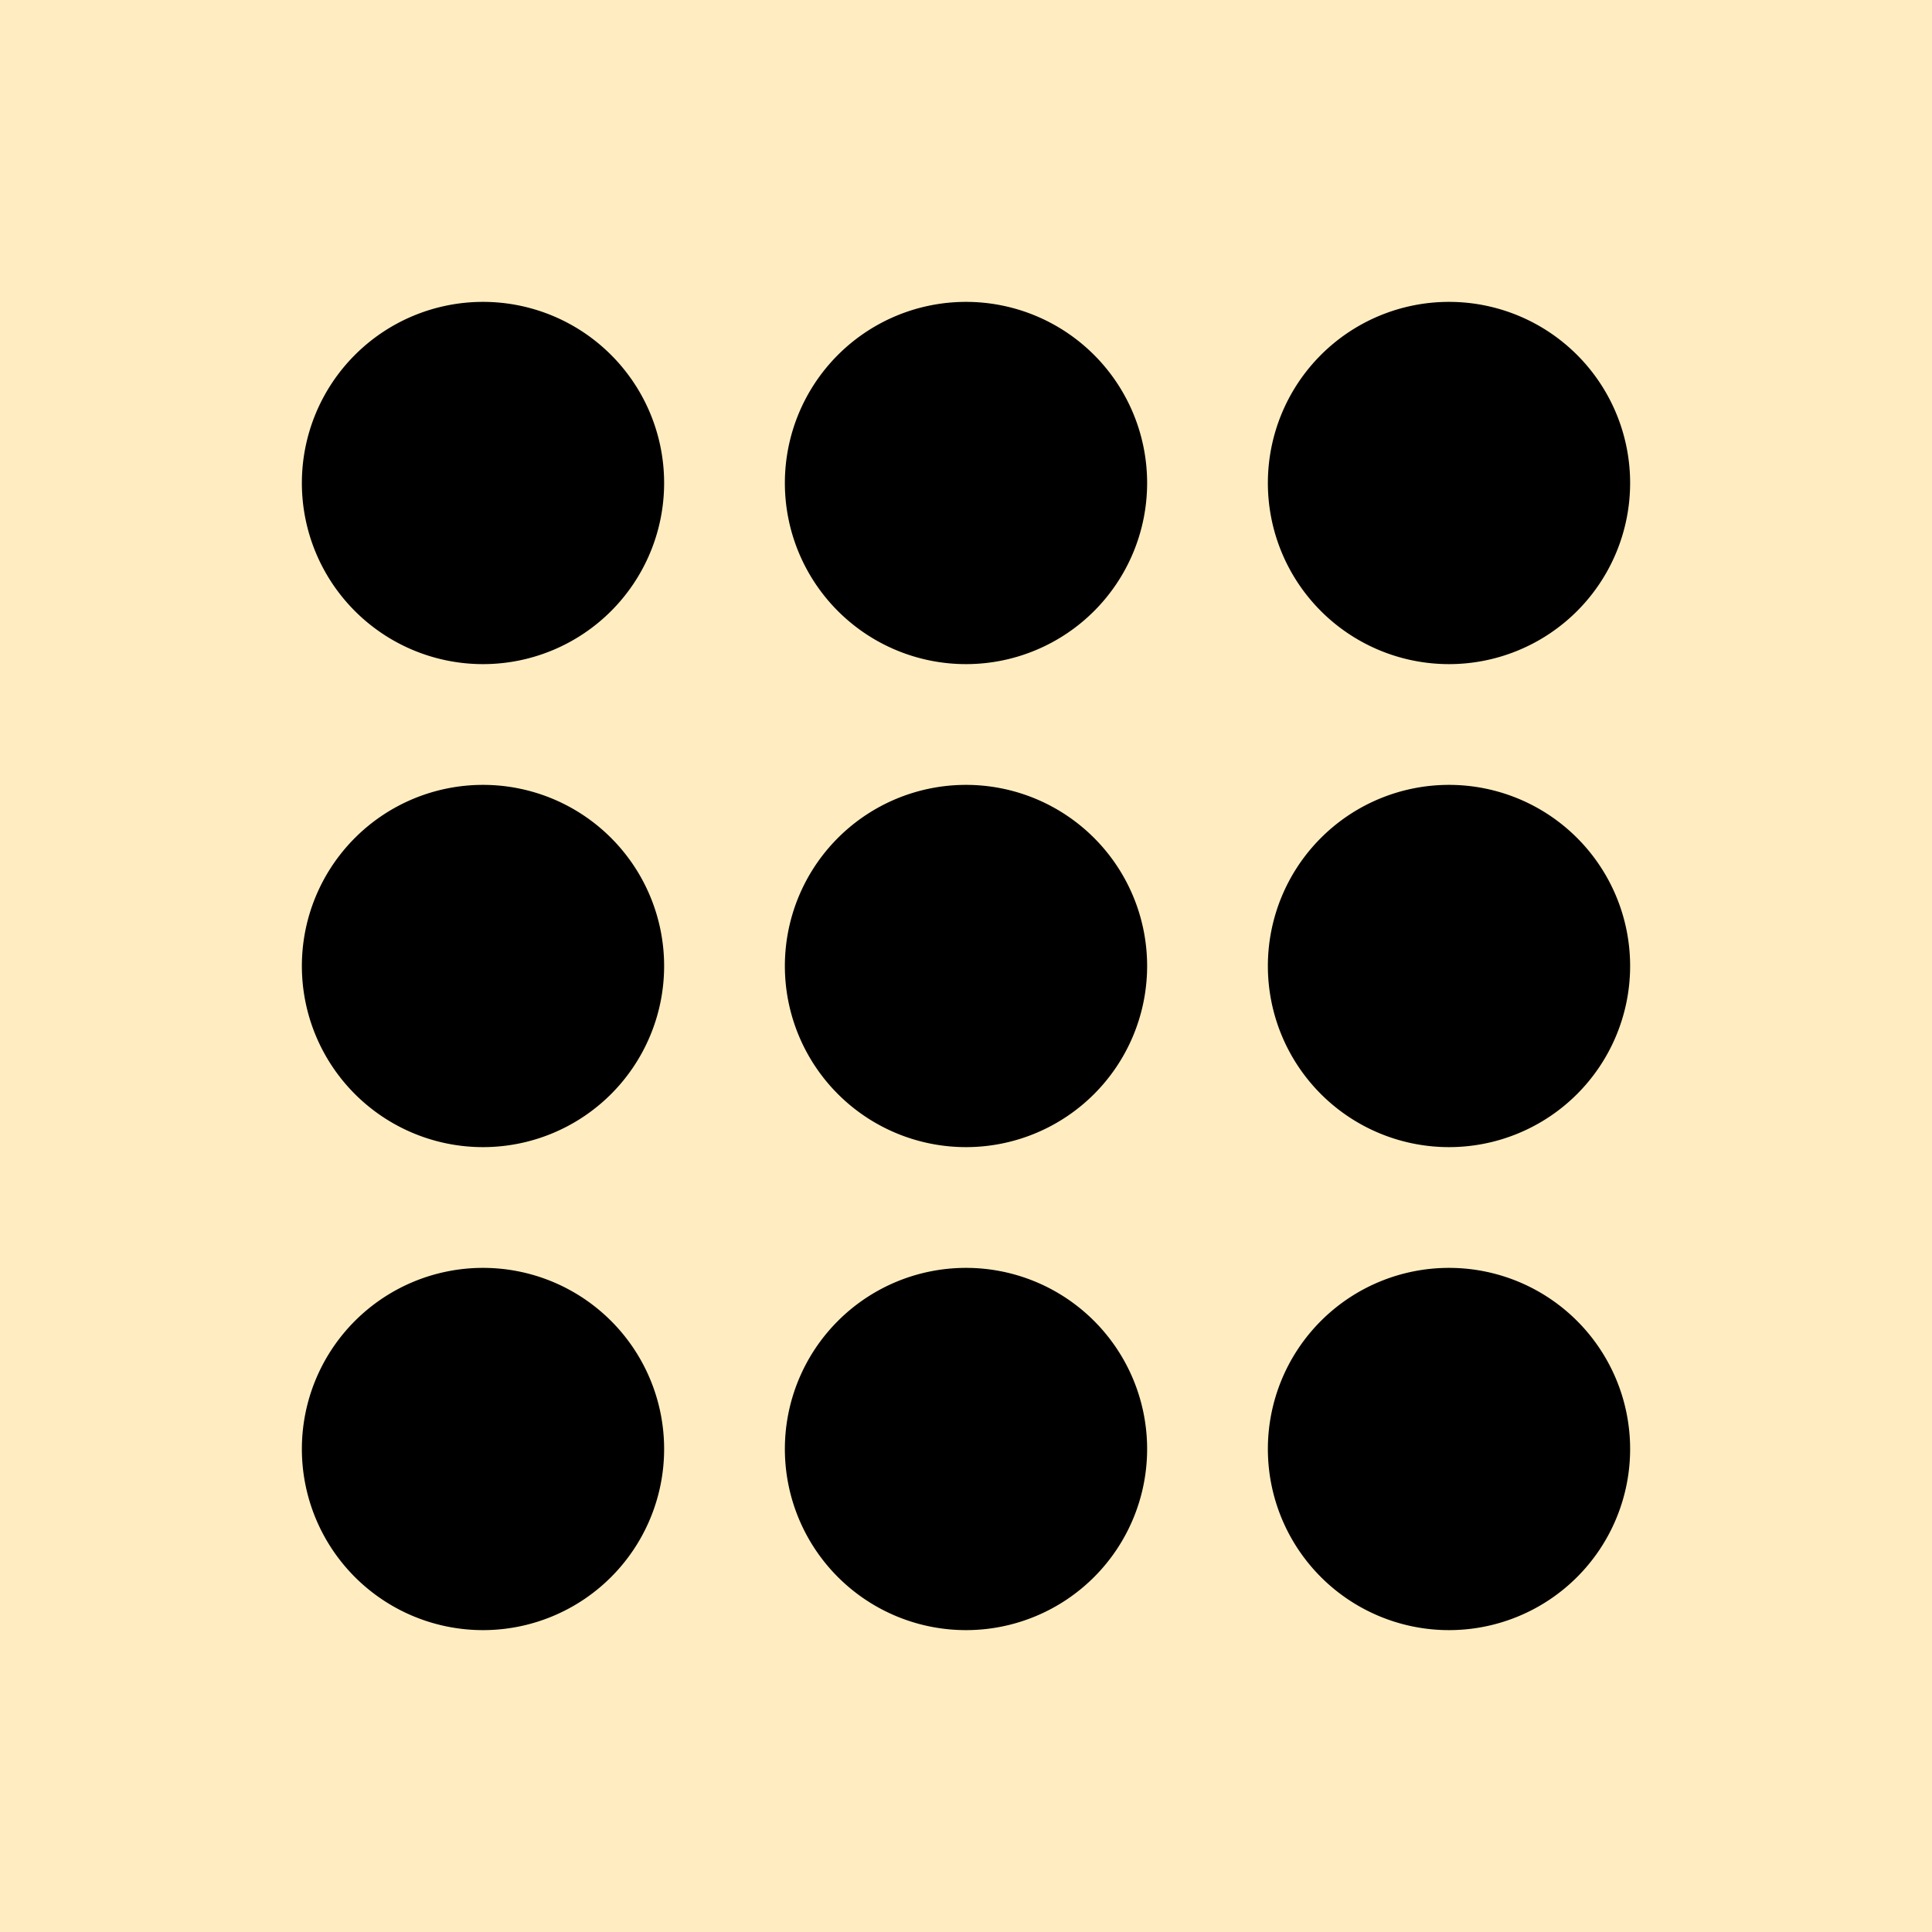
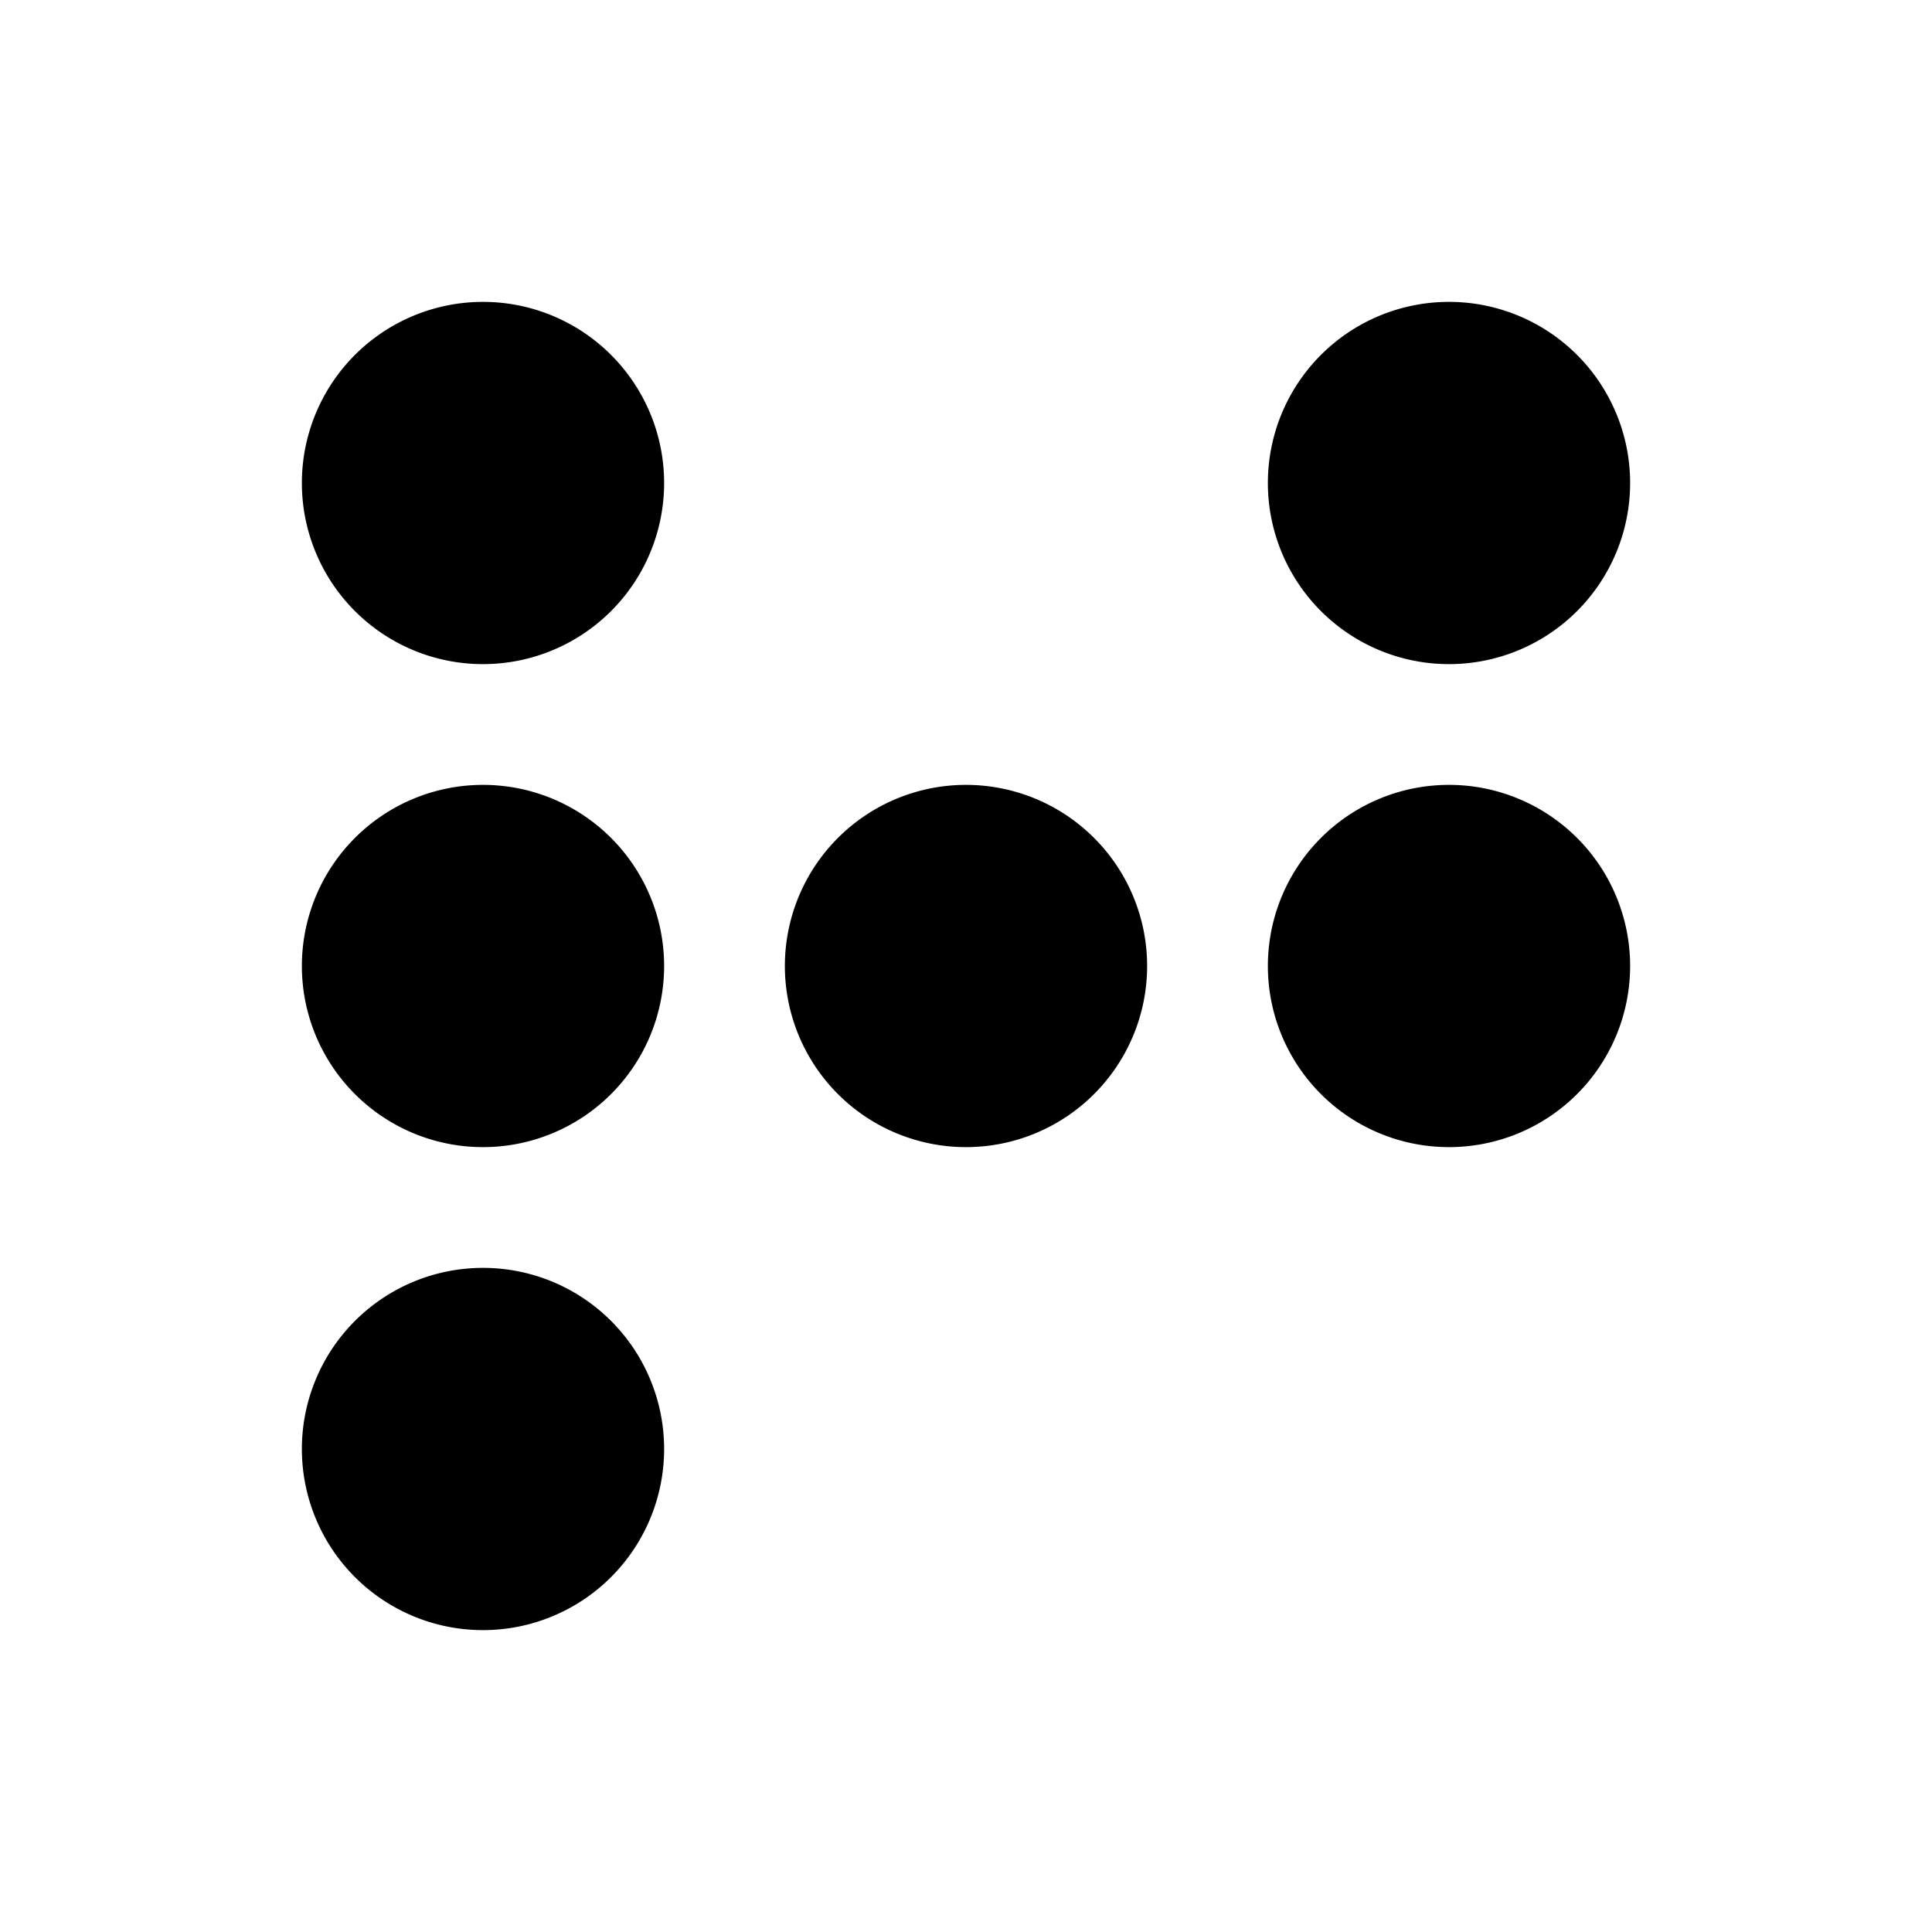
<svg xmlns="http://www.w3.org/2000/svg" xmlns:ns1="http://www.inkscape.org/namespaces/inkscape" xmlns:ns2="http://sodipodi.sourceforge.net/DTD/sodipodi-0.dtd" xmlns:xlink="http://www.w3.org/1999/xlink" width="32" height="32" id="svg3447" version="1.1" ns1:version="0.48.4 r9939" ns2:docname="button3-20.svg">
  <defs id="defs3449" />
  <ns2:namedview id="base" pagecolor="#ffffff" bordercolor="#666666" borderopacity="1.0" ns1:pageopacity="0.0" ns1:pageshadow="2" ns1:zoom="11.186688" ns1:cx="8.5178303" ns1:cy="16.943686" ns1:document-units="px" ns1:current-layer="layer1" showgrid="false" ns1:snap-bbox="true" ns1:window-width="1360" ns1:window-height="706" ns1:window-x="-8" ns1:window-y="-8" ns1:window-maximized="1" ns1:snap-page="true">
    <ns1:grid type="xygrid" id="grid3695" empspacing="5" visible="true" enabled="true" snapvisiblegridlinesonly="true" />
  </ns2:namedview>
  <g ns1:label="Layer 1" ns1:groupmode="layer" id="layer1" transform="translate(0,-1020.362)">
    <use x="0" y="0" xlink:href="#use5974" id="use5976-1" transform="translate(167.376,1033.242)" width="256" height="256" style="fill:#000000;fill-opacity:0;display:inline" />
    <use style="display:inline" x="0" y="0" xlink:href="#g5966" id="use6049-7" transform="translate(71.376,1001.278)" width="256" height="256" />
-     <rect style="fill:#ffedc1;fill-opacity:1;fill-rule:nonzero;stroke:none;display:inline" id="rect4640-2" width="32" height="32" x="0" y="1020.362" />
    <path transform="translate(-96,956.362)" ns2:type="arc" style="fill:#000000;fill-opacity:1;fill-rule:evenodd;stroke:none;display:inline" id="path4068" ns2:cx="104" ns2:cy="72" ns2:rx="3" ns2:ry="3" d="m 107,72 a 3,3 0 1 1 -6,0 3,3 0 1 1 6,0 z" />
-     <path transform="translate(-88,956.362)" ns2:type="arc" style="fill:#000000;fill-opacity:1;fill-rule:evenodd;stroke:none;display:inline" id="path4068-4" ns2:cx="104" ns2:cy="72" ns2:rx="3" ns2:ry="3" d="m 107,72 a 3,3 0 1 1 -6,0 3,3 0 1 1 6,0 z" />
    <path transform="translate(-80,956.362)" ns2:type="arc" style="fill:#000000;fill-opacity:1;fill-rule:evenodd;stroke:none;display:inline" id="path4068-9" ns2:cx="104" ns2:cy="72" ns2:rx="3" ns2:ry="3" d="m 107,72 a 3,3 0 1 1 -6,0 3,3 0 1 1 6,0 z" />
    <path transform="translate(-80,964.362)" ns2:type="arc" style="fill:#000000;fill-opacity:1;fill-rule:evenodd;stroke:none;display:inline" id="path4068-46" ns2:cx="104" ns2:cy="72" ns2:rx="3" ns2:ry="3" d="m 107,72 a 3,3 0 1 1 -6,0 3,3 0 1 1 6,0 z" />
    <path transform="translate(-88,964.362)" ns2:type="arc" style="fill:#000000;fill-opacity:1;fill-rule:evenodd;stroke:none;display:inline" id="path4068-0" ns2:cx="104" ns2:cy="72" ns2:rx="3" ns2:ry="3" d="m 107,72 a 3,3 0 1 1 -6,0 3,3 0 1 1 6,0 z" />
    <path transform="translate(-96,964.362)" ns2:type="arc" style="fill:#000000;fill-opacity:1;fill-rule:evenodd;stroke:none;display:inline" id="path4068-3" ns2:cx="104" ns2:cy="72" ns2:rx="3" ns2:ry="3" d="m 107,72 a 3,3 0 1 1 -6,0 3,3 0 1 1 6,0 z" />
    <path transform="translate(-96,972.362)" ns2:type="arc" style="fill:#000000;fill-opacity:1;fill-rule:evenodd;stroke:none;display:inline" id="path4068-6" ns2:cx="104" ns2:cy="72" ns2:rx="3" ns2:ry="3" d="m 107,72 a 3,3 0 1 1 -6,0 3,3 0 1 1 6,0 z" />
-     <path transform="translate(-88,972.362)" ns2:type="arc" style="fill:#000000;fill-opacity:1;fill-rule:evenodd;stroke:none;display:inline" id="path4068-2" ns2:cx="104" ns2:cy="72" ns2:rx="3" ns2:ry="3" d="m 107,72 a 3,3 0 1 1 -6,0 3,3 0 1 1 6,0 z" />
-     <path transform="translate(-80,972.362)" ns2:type="arc" style="fill:#000000;fill-opacity:1;fill-rule:evenodd;stroke:none;display:inline" id="path4068-45" ns2:cx="104" ns2:cy="72" ns2:rx="3" ns2:ry="3" d="m 107,72 a 3,3 0 1 1 -6,0 3,3 0 1 1 6,0 z" />
  </g>
</svg>